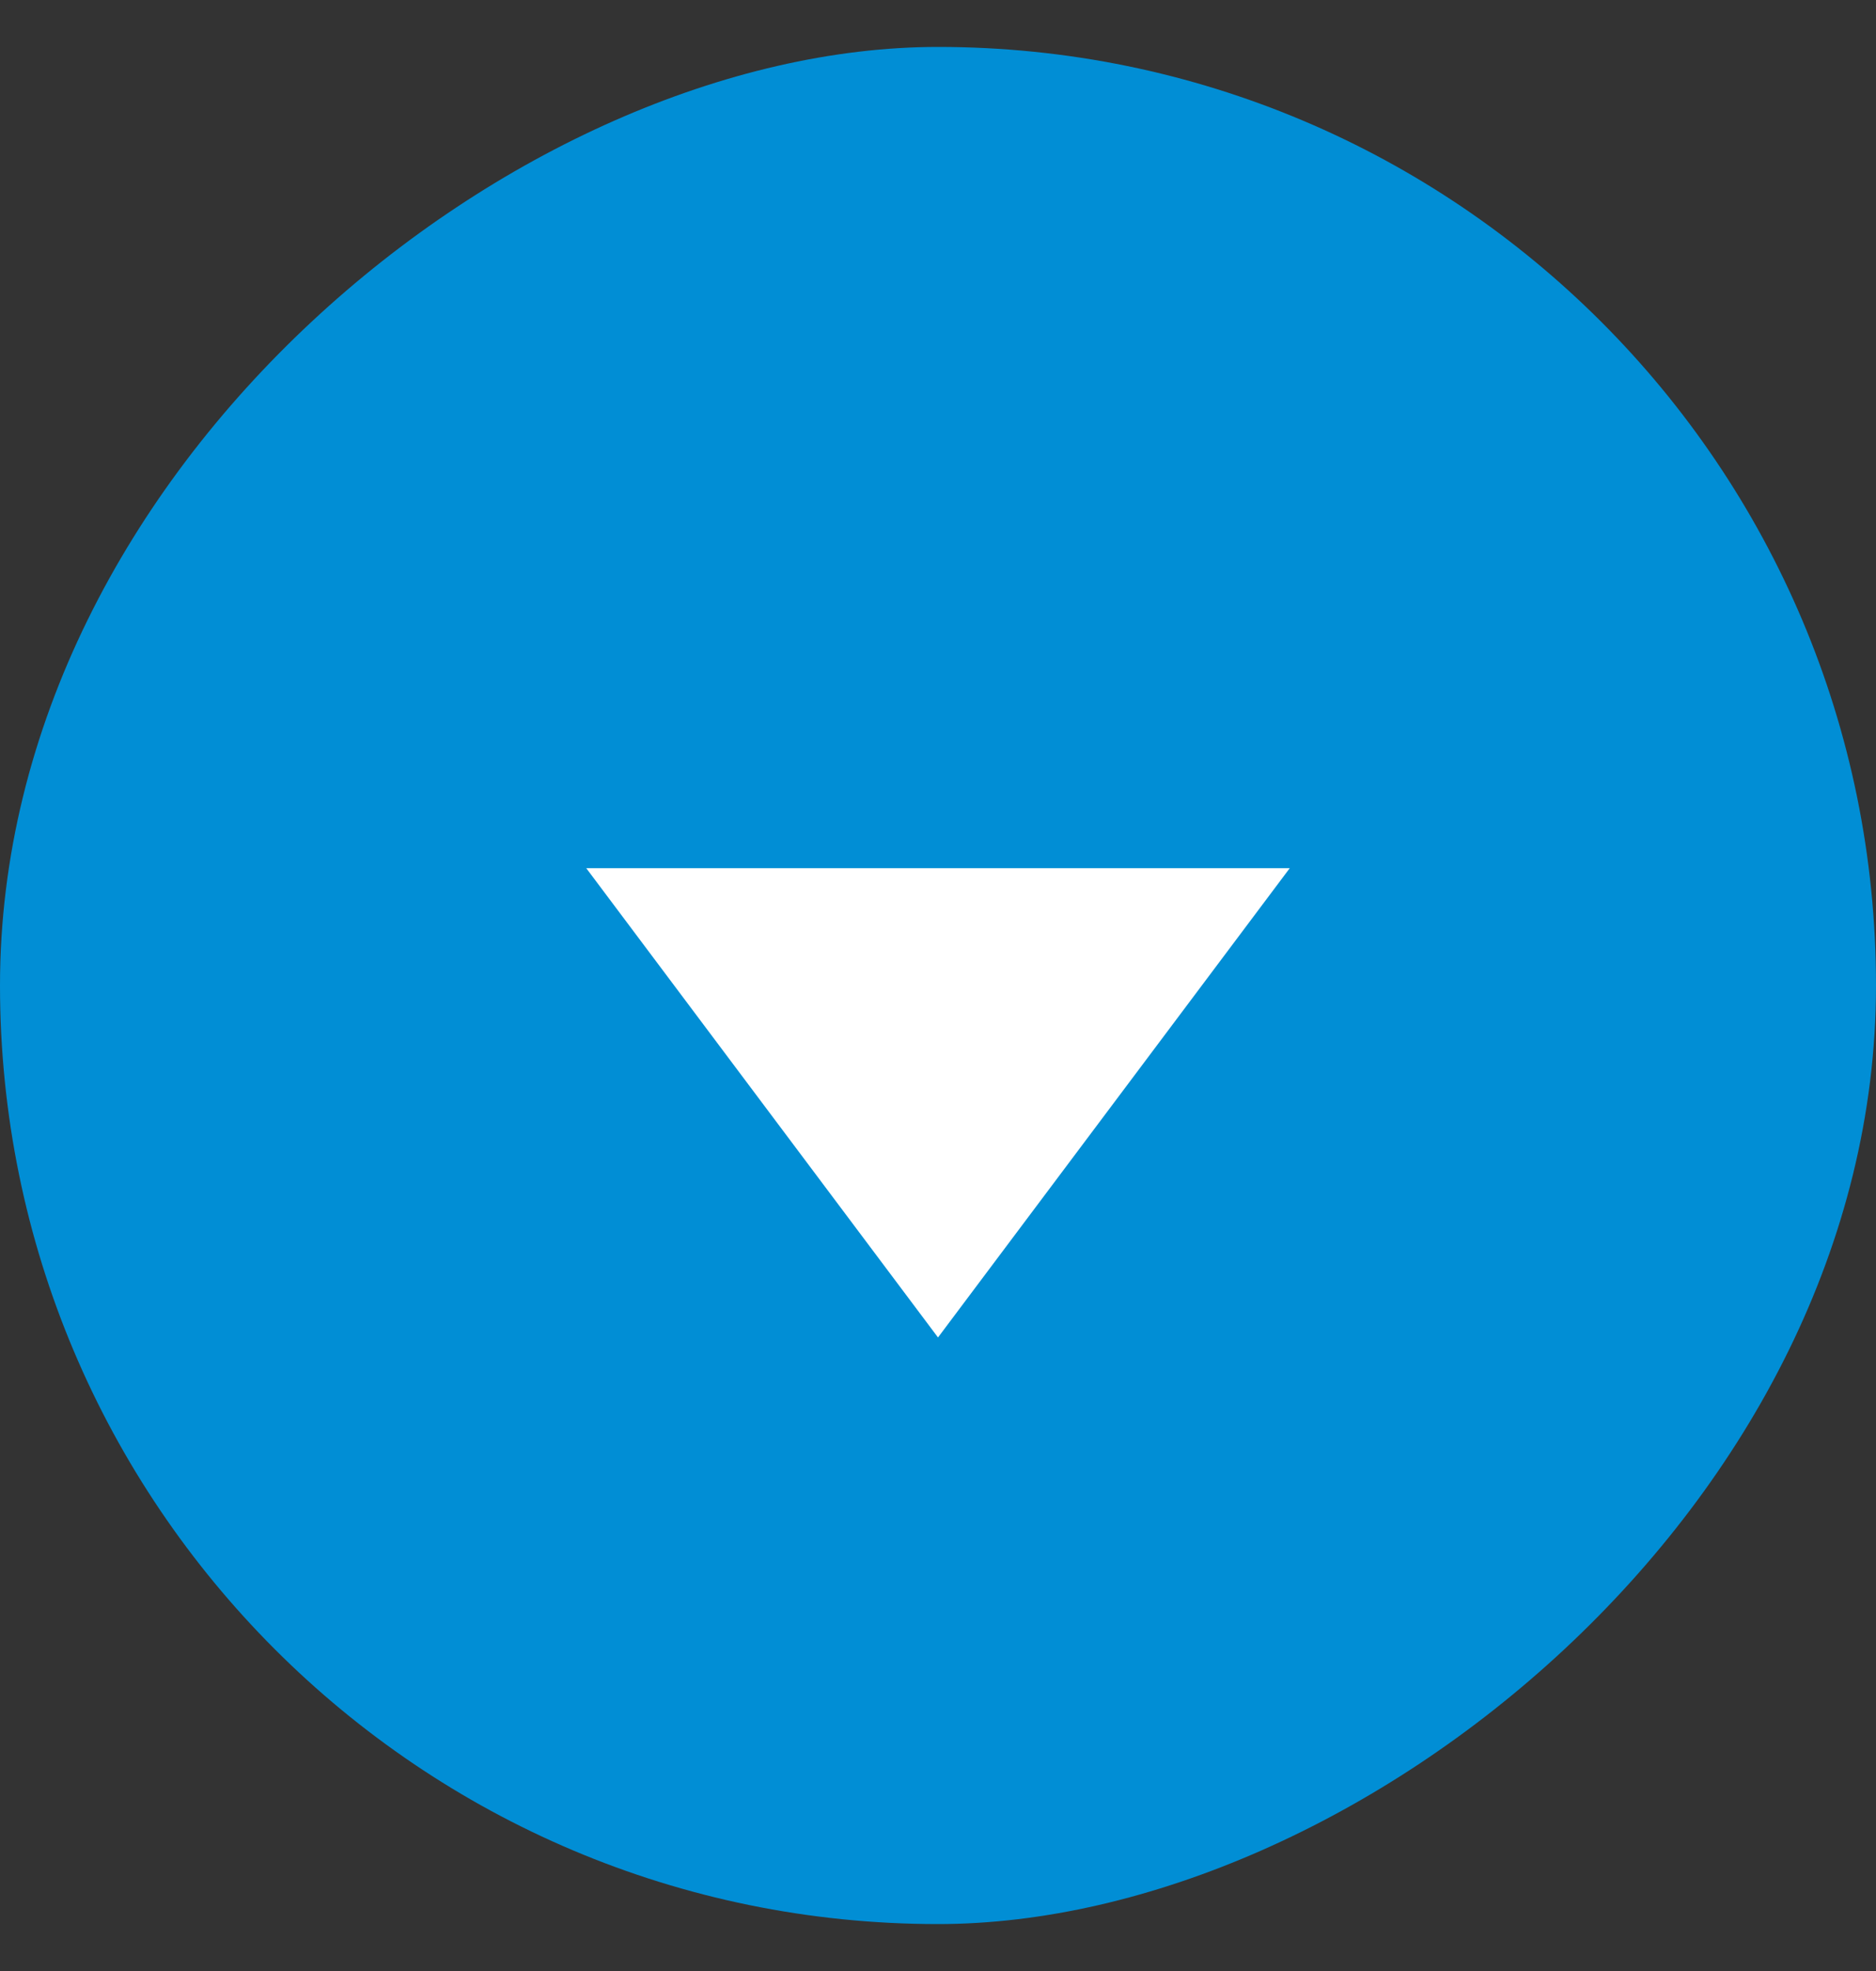
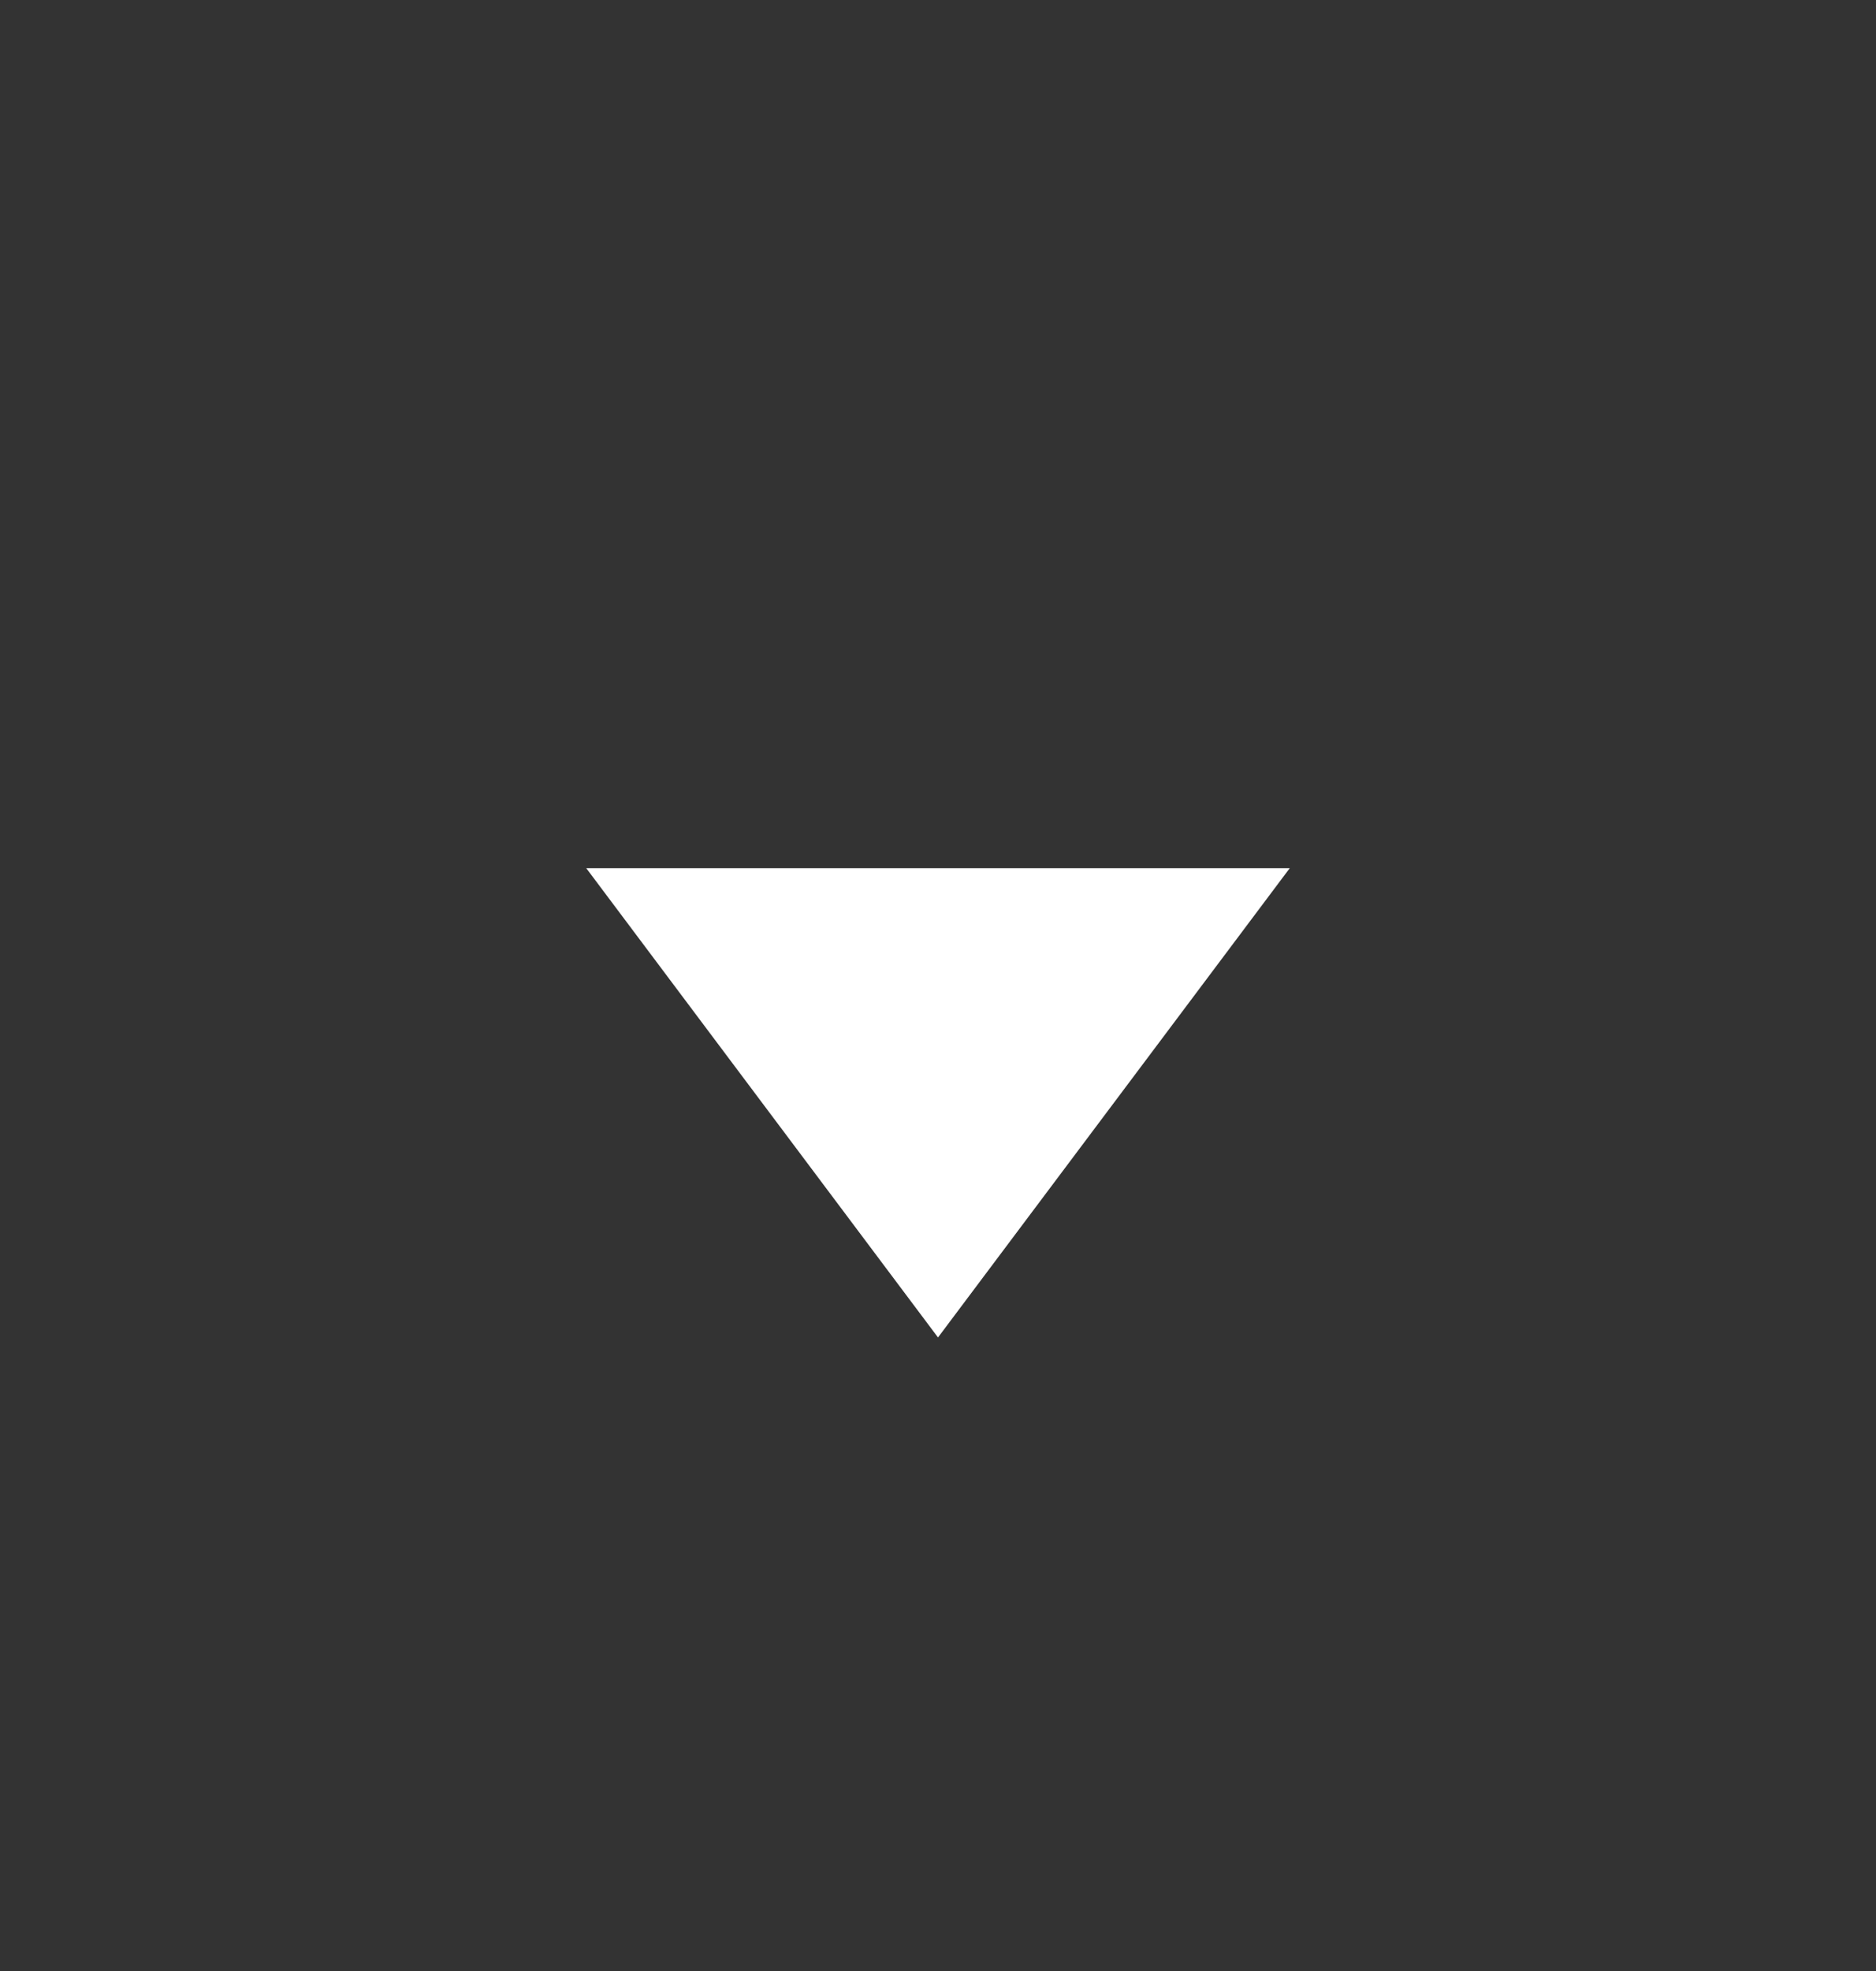
<svg xmlns="http://www.w3.org/2000/svg" width="20" height="21" viewBox="0 0 20 21" fill="none">
  <rect x="0" y="0" width="20" height="21" fill="#333333" stroke="none" />
-   <rect x="20" y="0.5" width="20" height="20" rx="10" transform="rotate(90 20 0.5)" fill="#018ED5" />
  <path d="M10 14.25L6.25 9.25L13.75 9.25L10 14.25Z" fill="white" />
</svg>